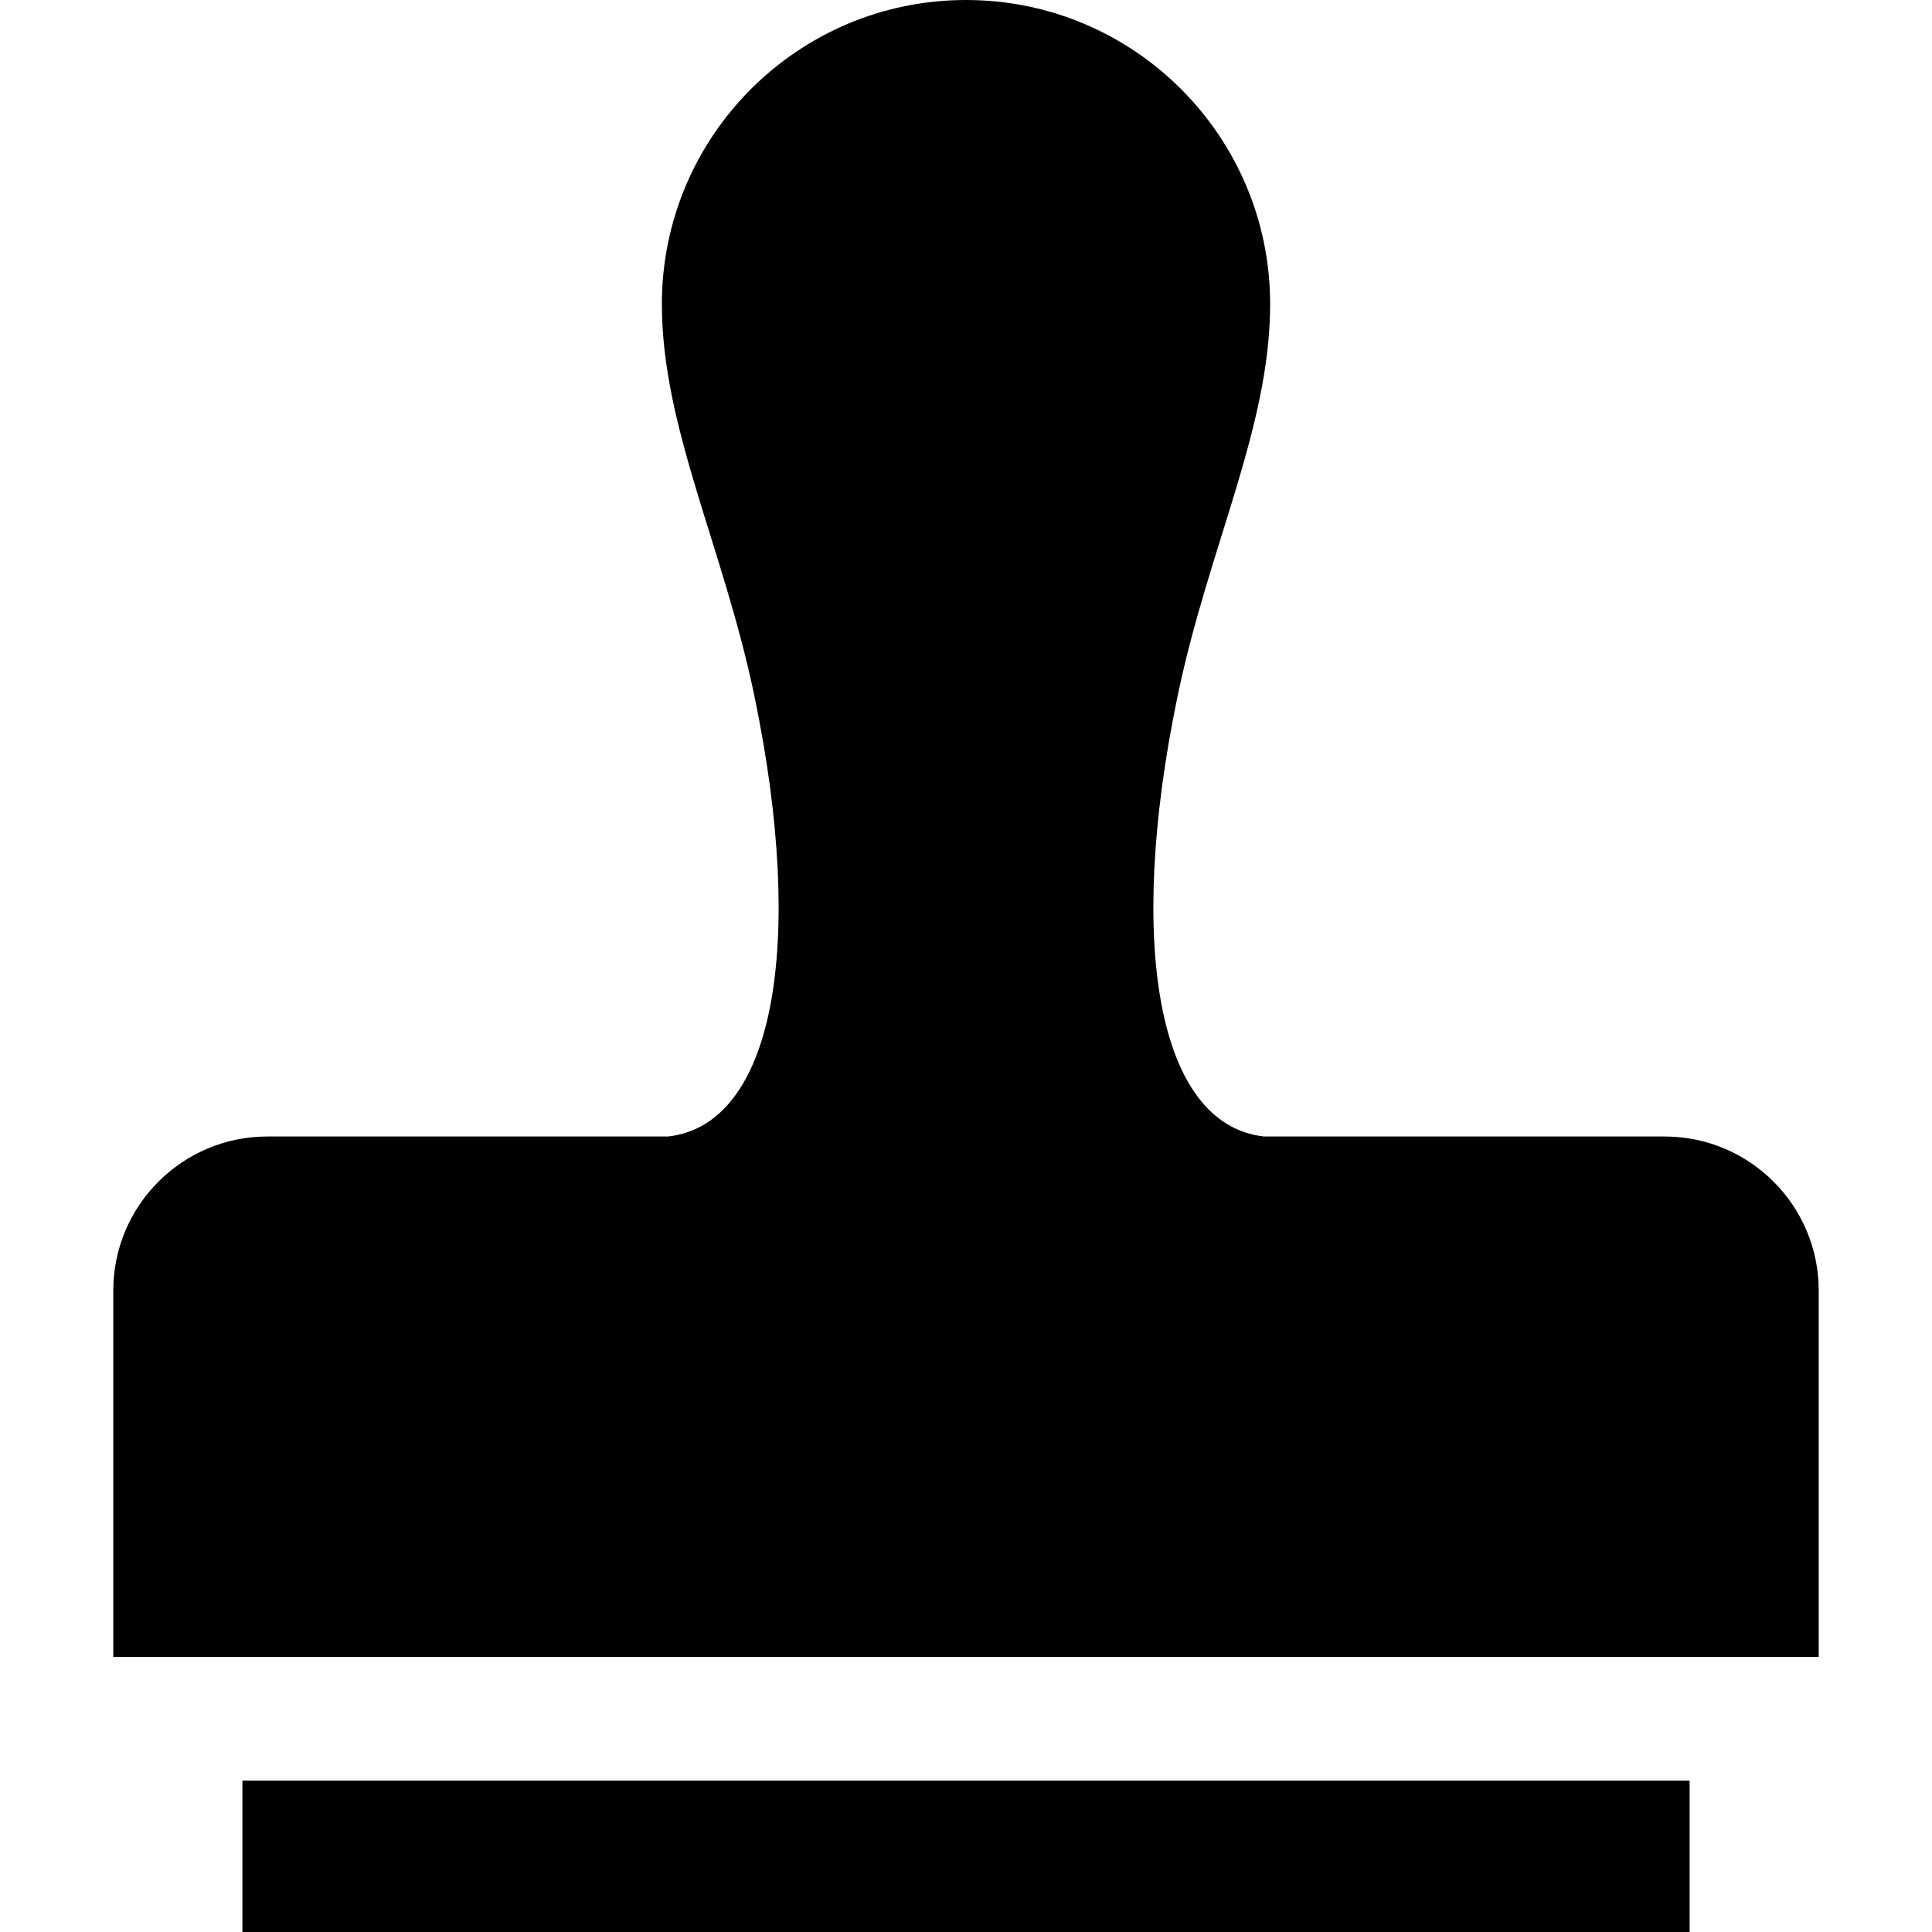
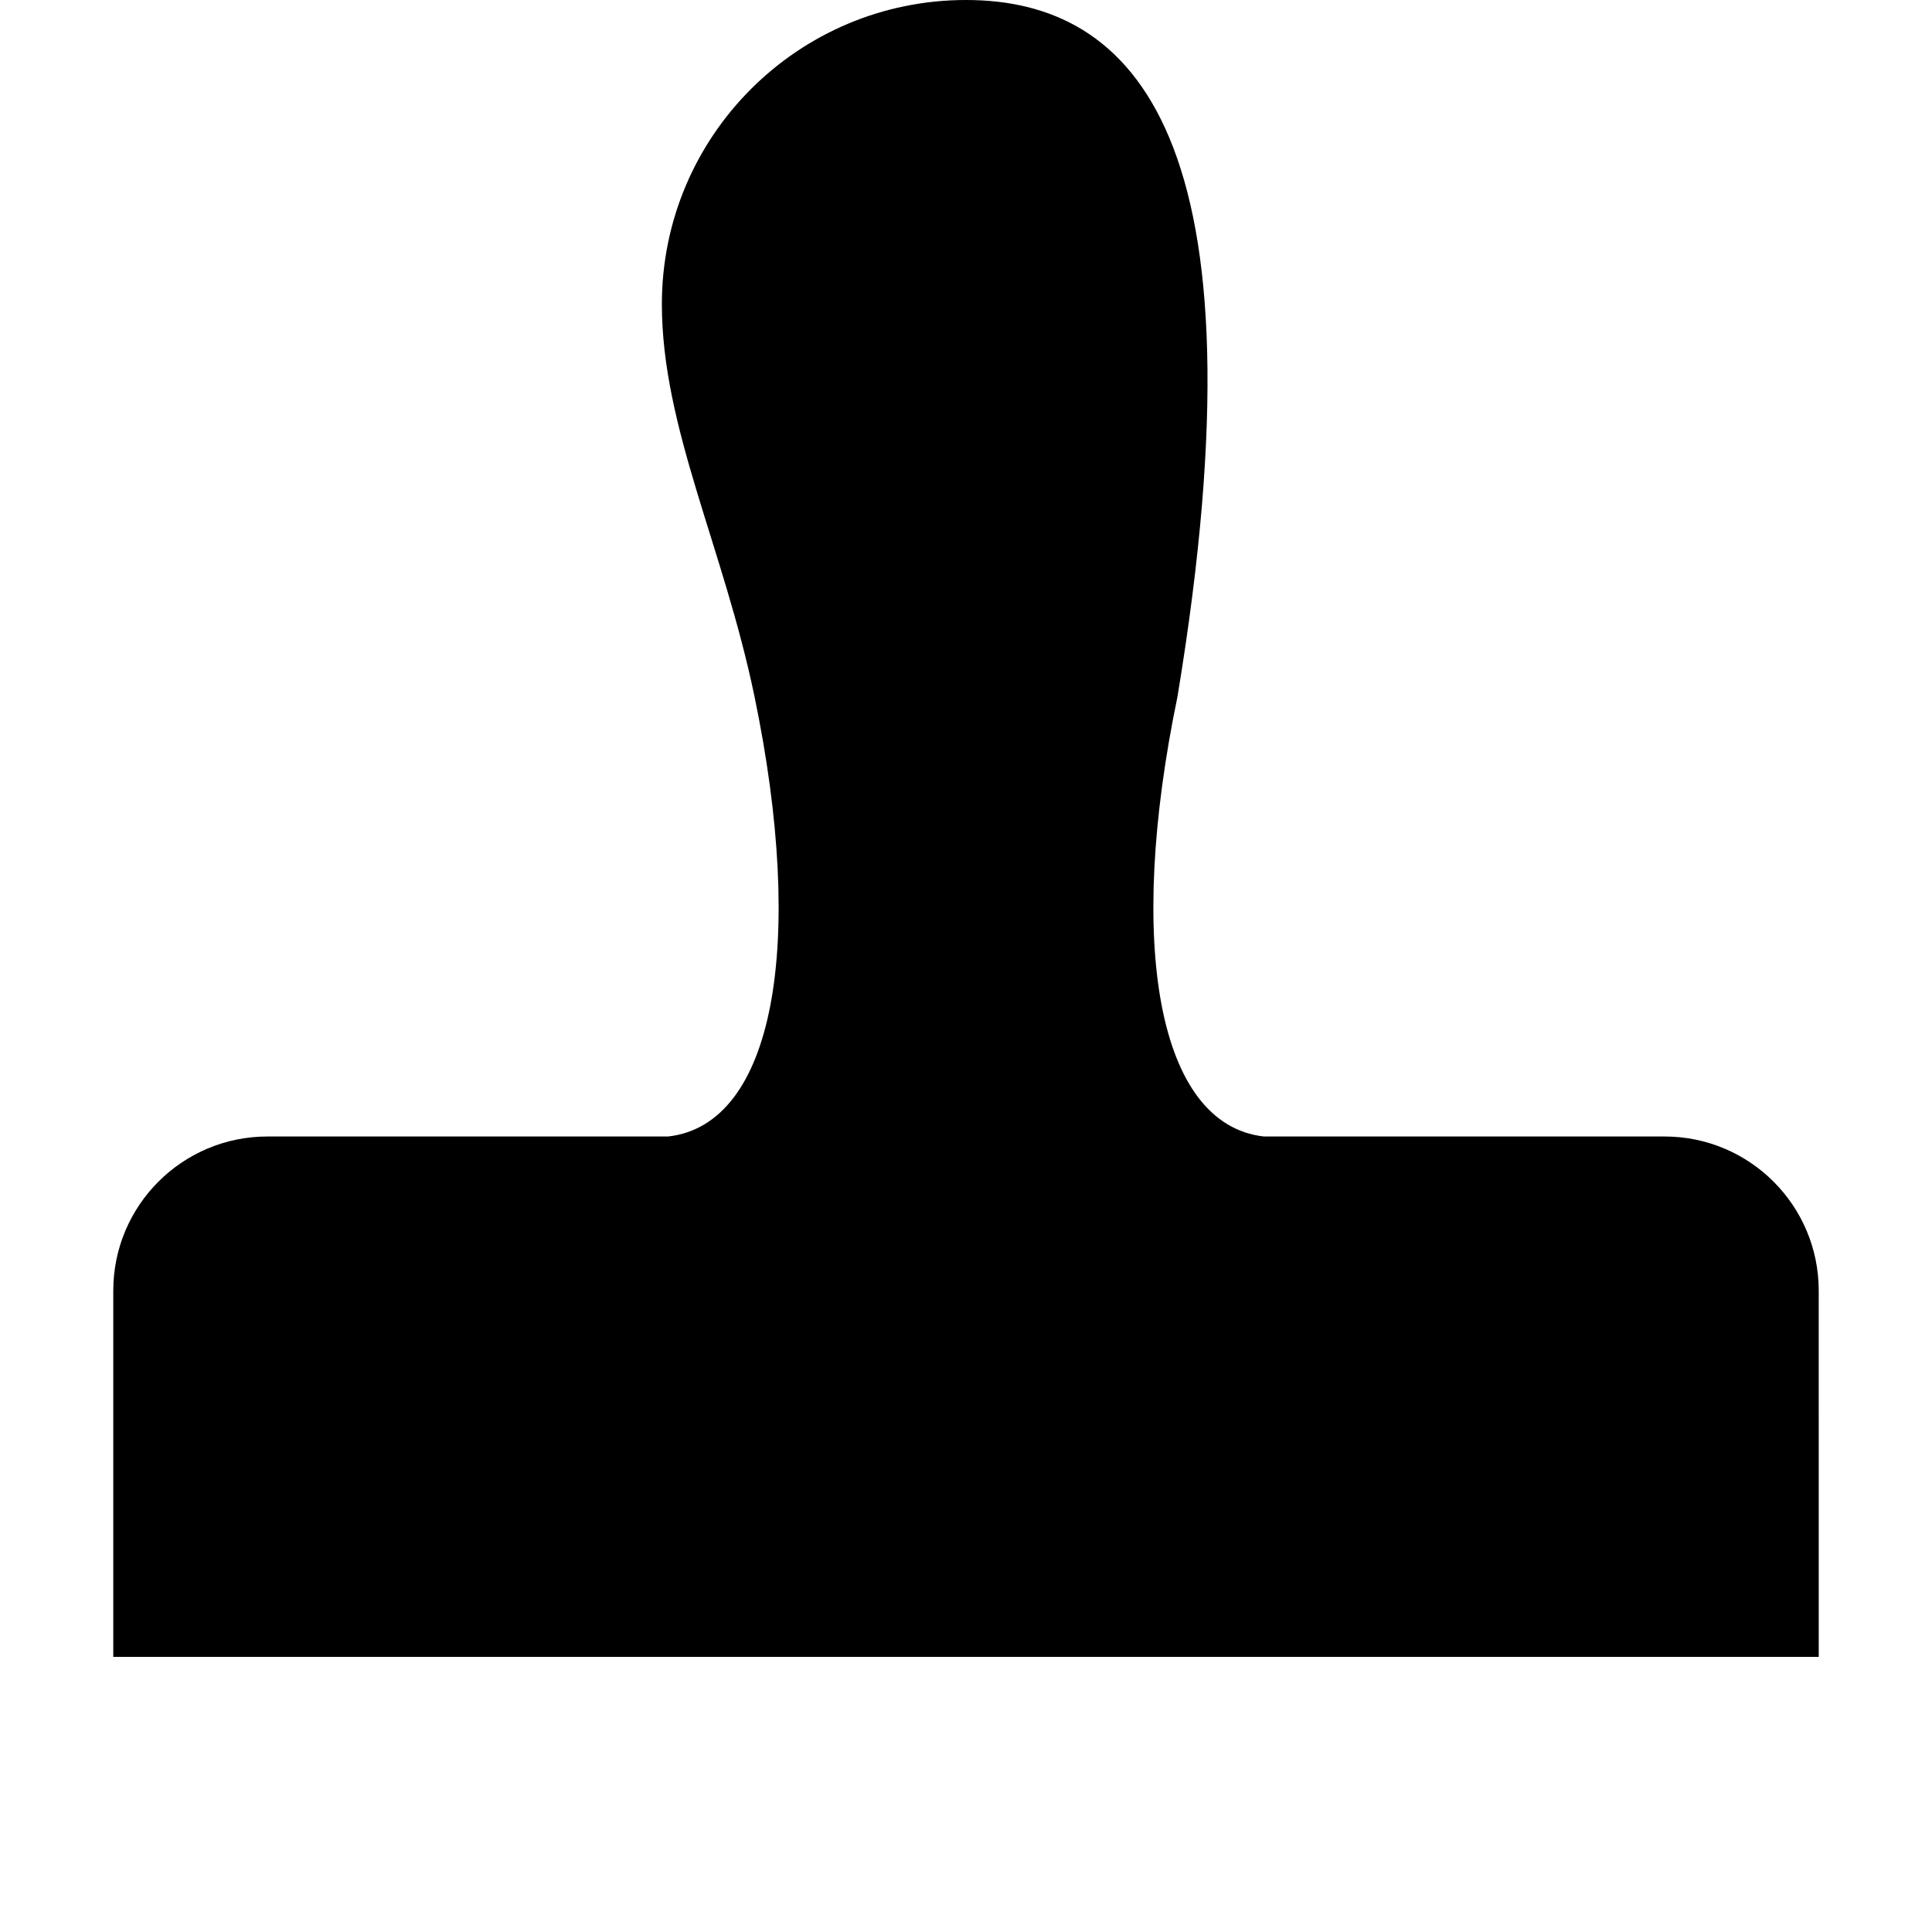
<svg xmlns="http://www.w3.org/2000/svg" version="1.1" id="_x32_" viewBox="0 0 512 512" xml:space="preserve">
  <style type="text/css">
	.st0{fill:#000000;}
</style>
  <g>
-     <path class="st0" d="M441.123,301.182c0,0-18.339,0-33.781,0c-29.613,0-72.404,0-72.404,0   c-28.19-3.163-36.485-51.044-22.89-116.593c8.207-39.524,24.55-71.256,24.55-103.995C336.599,36.088,300.511,0,255.996,0   c-44.506,0-80.594,36.088-80.594,80.594c0,32.74,16.352,64.472,24.55,103.995c13.595,65.549,5.3,113.43-22.89,116.593   c0,0-42.793,0-72.404,0c-15.442,0-33.782,0-33.782,0c-22.562,0-40.858,18.295-40.858,40.858v97.052h451.963V342.04   C481.981,319.477,463.687,301.182,441.123,301.182z" />
-     <rect x="64.242" y="471.884" class="st0" width="383.525" height="40.116" />
+     <path class="st0" d="M441.123,301.182c0,0-18.339,0-33.781,0c-29.613,0-72.404,0-72.404,0   c-28.19-3.163-36.485-51.044-22.89-116.593C336.599,36.088,300.511,0,255.996,0   c-44.506,0-80.594,36.088-80.594,80.594c0,32.74,16.352,64.472,24.55,103.995c13.595,65.549,5.3,113.43-22.89,116.593   c0,0-42.793,0-72.404,0c-15.442,0-33.782,0-33.782,0c-22.562,0-40.858,18.295-40.858,40.858v97.052h451.963V342.04   C481.981,319.477,463.687,301.182,441.123,301.182z" />
  </g>
</svg>